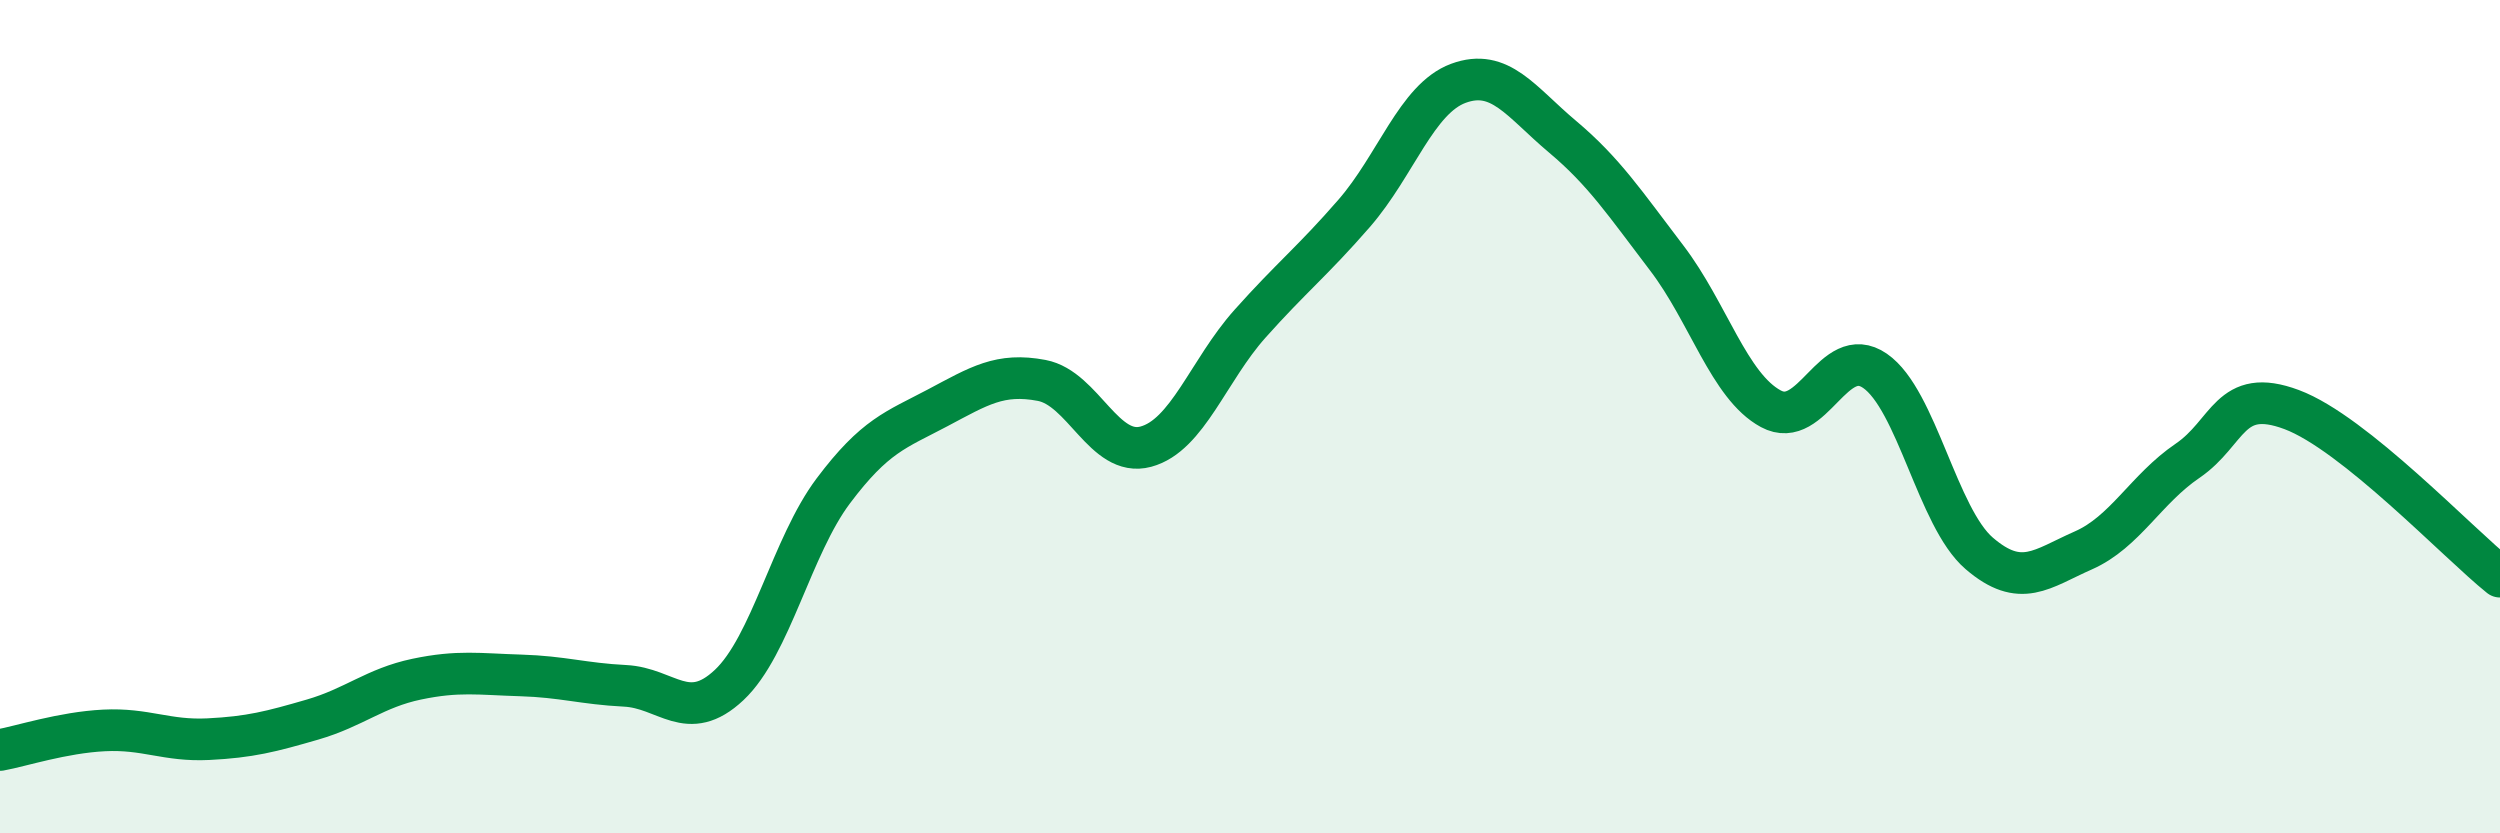
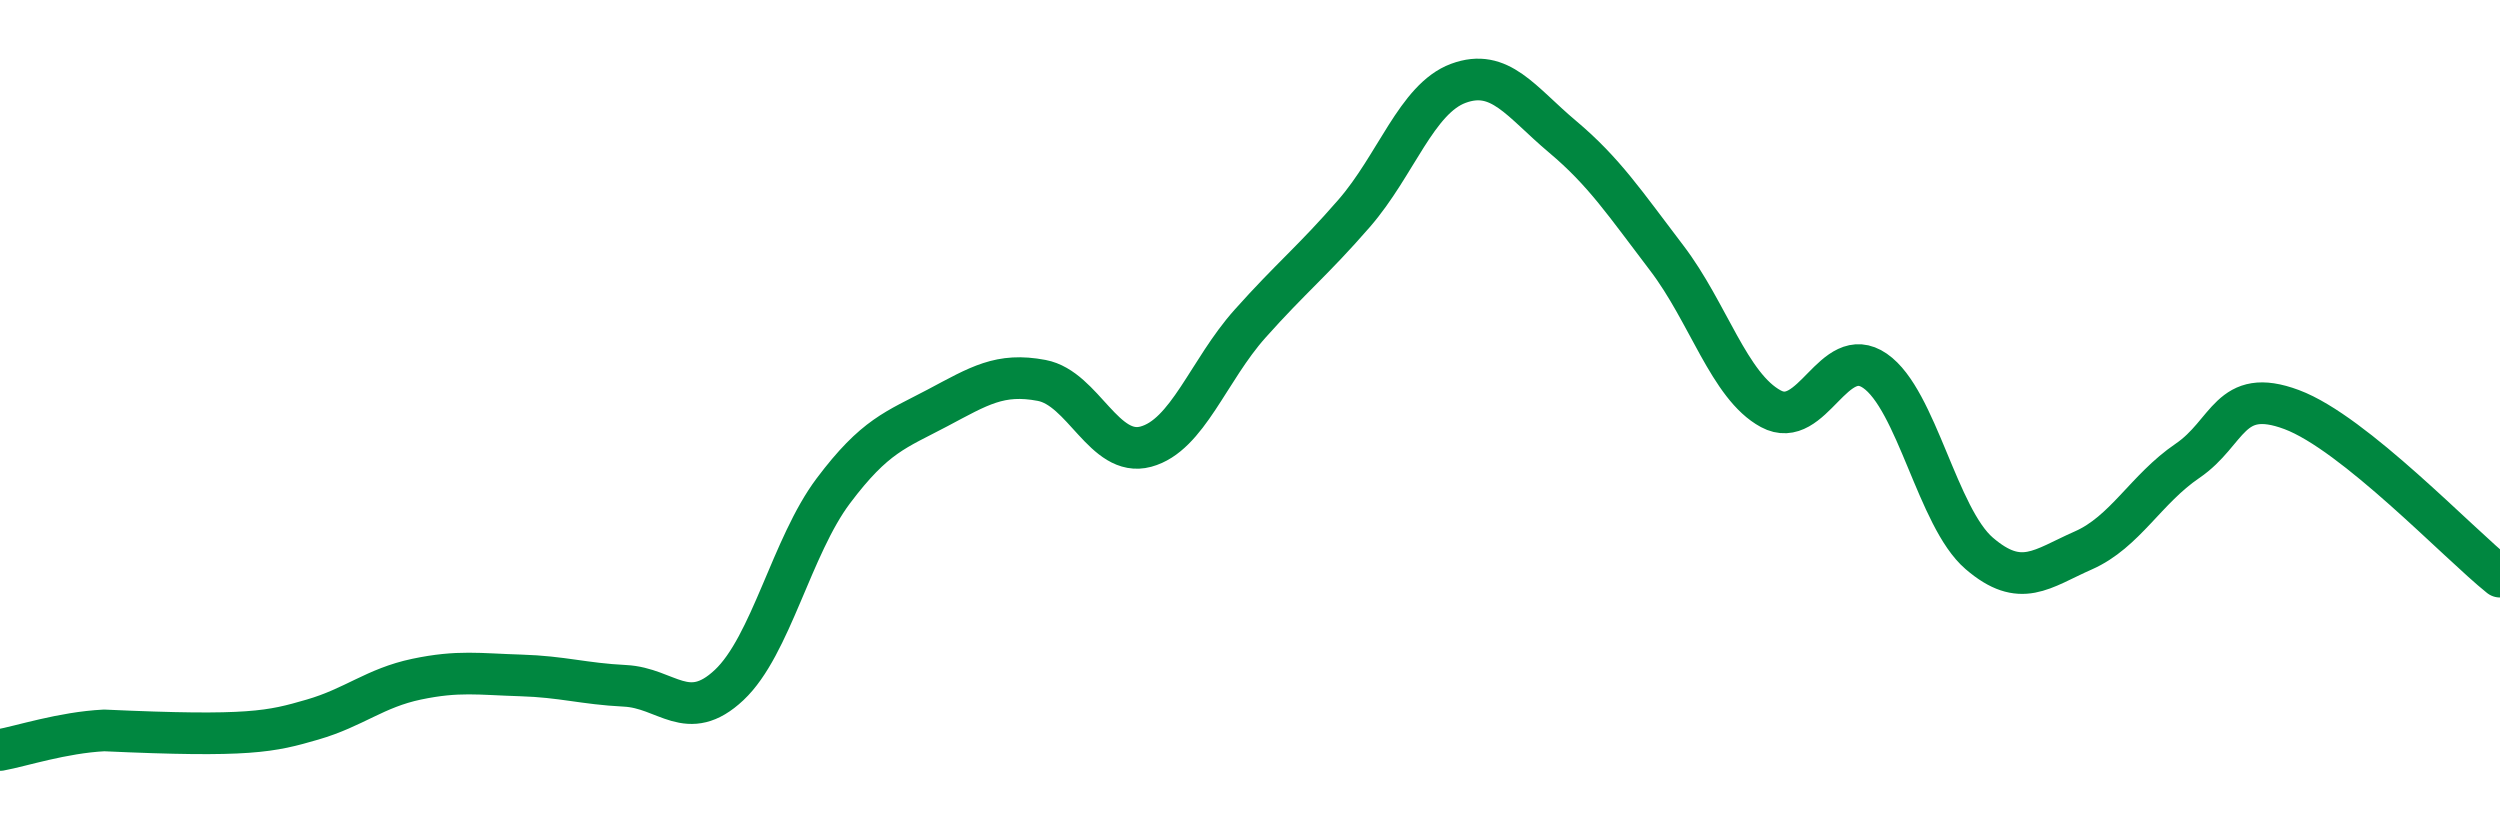
<svg xmlns="http://www.w3.org/2000/svg" width="60" height="20" viewBox="0 0 60 20">
-   <path d="M 0,18 C 0.5,17.91 1.5,17.58 2.5,17.53 C 3.5,17.48 4,17.79 5,17.74 C 6,17.69 6.5,17.56 7.5,17.27 C 8.5,16.98 9,16.51 10,16.3 C 11,16.09 11.5,16.18 12.5,16.21 C 13.5,16.24 14,16.41 15,16.46 C 16,16.51 16.5,17.38 17.5,16.44 C 18.5,15.5 19,13.11 20,11.78 C 21,10.45 21.5,10.32 22.5,9.79 C 23.5,9.26 24,8.94 25,9.13 C 26,9.32 26.5,10.99 27.5,10.72 C 28.5,10.45 29,8.89 30,7.77 C 31,6.65 31.5,6.27 32.5,5.12 C 33.5,3.97 34,2.37 35,2 C 36,1.63 36.5,2.44 37.5,3.28 C 38.5,4.12 39,4.88 40,6.19 C 41,7.5 41.5,9.27 42.5,9.81 C 43.5,10.35 44,8.21 45,8.9 C 46,9.59 46.5,12.42 47.5,13.28 C 48.5,14.14 49,13.65 50,13.21 C 51,12.77 51.5,11.74 52.5,11.06 C 53.5,10.38 53.5,9.27 55,9.83 C 56.5,10.39 59,13.04 60,13.84L60 20L0 20Z" fill="#008740" opacity="0.1" stroke-linecap="round" stroke-linejoin="round" />
-   <path d="M 0,18 C 0.5,17.91 1.5,17.58 2.5,17.53 C 3.5,17.48 4,17.79 5,17.74 C 6,17.69 6.5,17.56 7.5,17.27 C 8.5,16.98 9,16.51 10,16.3 C 11,16.09 11.5,16.18 12.5,16.21 C 13.5,16.24 14,16.41 15,16.46 C 16,16.51 16.5,17.38 17.5,16.44 C 18.5,15.5 19,13.11 20,11.78 C 21,10.45 21.5,10.32 22.5,9.79 C 23.5,9.26 24,8.94 25,9.13 C 26,9.32 26.5,10.99 27.5,10.72 C 28.5,10.45 29,8.89 30,7.77 C 31,6.65 31.5,6.27 32.5,5.12 C 33.5,3.97 34,2.37 35,2 C 36,1.63 36.5,2.44 37.5,3.28 C 38.5,4.12 39,4.88 40,6.19 C 41,7.5 41.5,9.27 42.5,9.81 C 43.5,10.35 44,8.21 45,8.9 C 46,9.59 46.5,12.42 47.5,13.28 C 48.5,14.14 49,13.65 50,13.21 C 51,12.77 51.5,11.74 52.5,11.06 C 53.5,10.38 53.5,9.27 55,9.83 C 56.5,10.39 59,13.04 60,13.84" stroke="#008740" stroke-width="1" fill="none" stroke-linecap="round" stroke-linejoin="round" />
+   <path d="M 0,18 C 0.5,17.91 1.5,17.58 2.5,17.53 C 6,17.69 6.5,17.56 7.5,17.27 C 8.5,16.98 9,16.51 10,16.3 C 11,16.09 11.5,16.18 12.5,16.21 C 13.5,16.24 14,16.41 15,16.46 C 16,16.51 16.5,17.38 17.5,16.44 C 18.5,15.5 19,13.11 20,11.78 C 21,10.45 21.5,10.32 22.5,9.79 C 23.5,9.26 24,8.94 25,9.13 C 26,9.32 26.5,10.99 27.5,10.72 C 28.5,10.45 29,8.89 30,7.77 C 31,6.65 31.5,6.27 32.5,5.12 C 33.5,3.97 34,2.37 35,2 C 36,1.63 36.5,2.44 37.5,3.28 C 38.5,4.12 39,4.88 40,6.19 C 41,7.5 41.5,9.27 42.5,9.81 C 43.5,10.35 44,8.21 45,8.9 C 46,9.59 46.5,12.42 47.5,13.28 C 48.5,14.14 49,13.65 50,13.21 C 51,12.77 51.5,11.74 52.5,11.06 C 53.5,10.38 53.5,9.27 55,9.83 C 56.5,10.39 59,13.04 60,13.84" stroke="#008740" stroke-width="1" fill="none" stroke-linecap="round" stroke-linejoin="round" />
</svg>